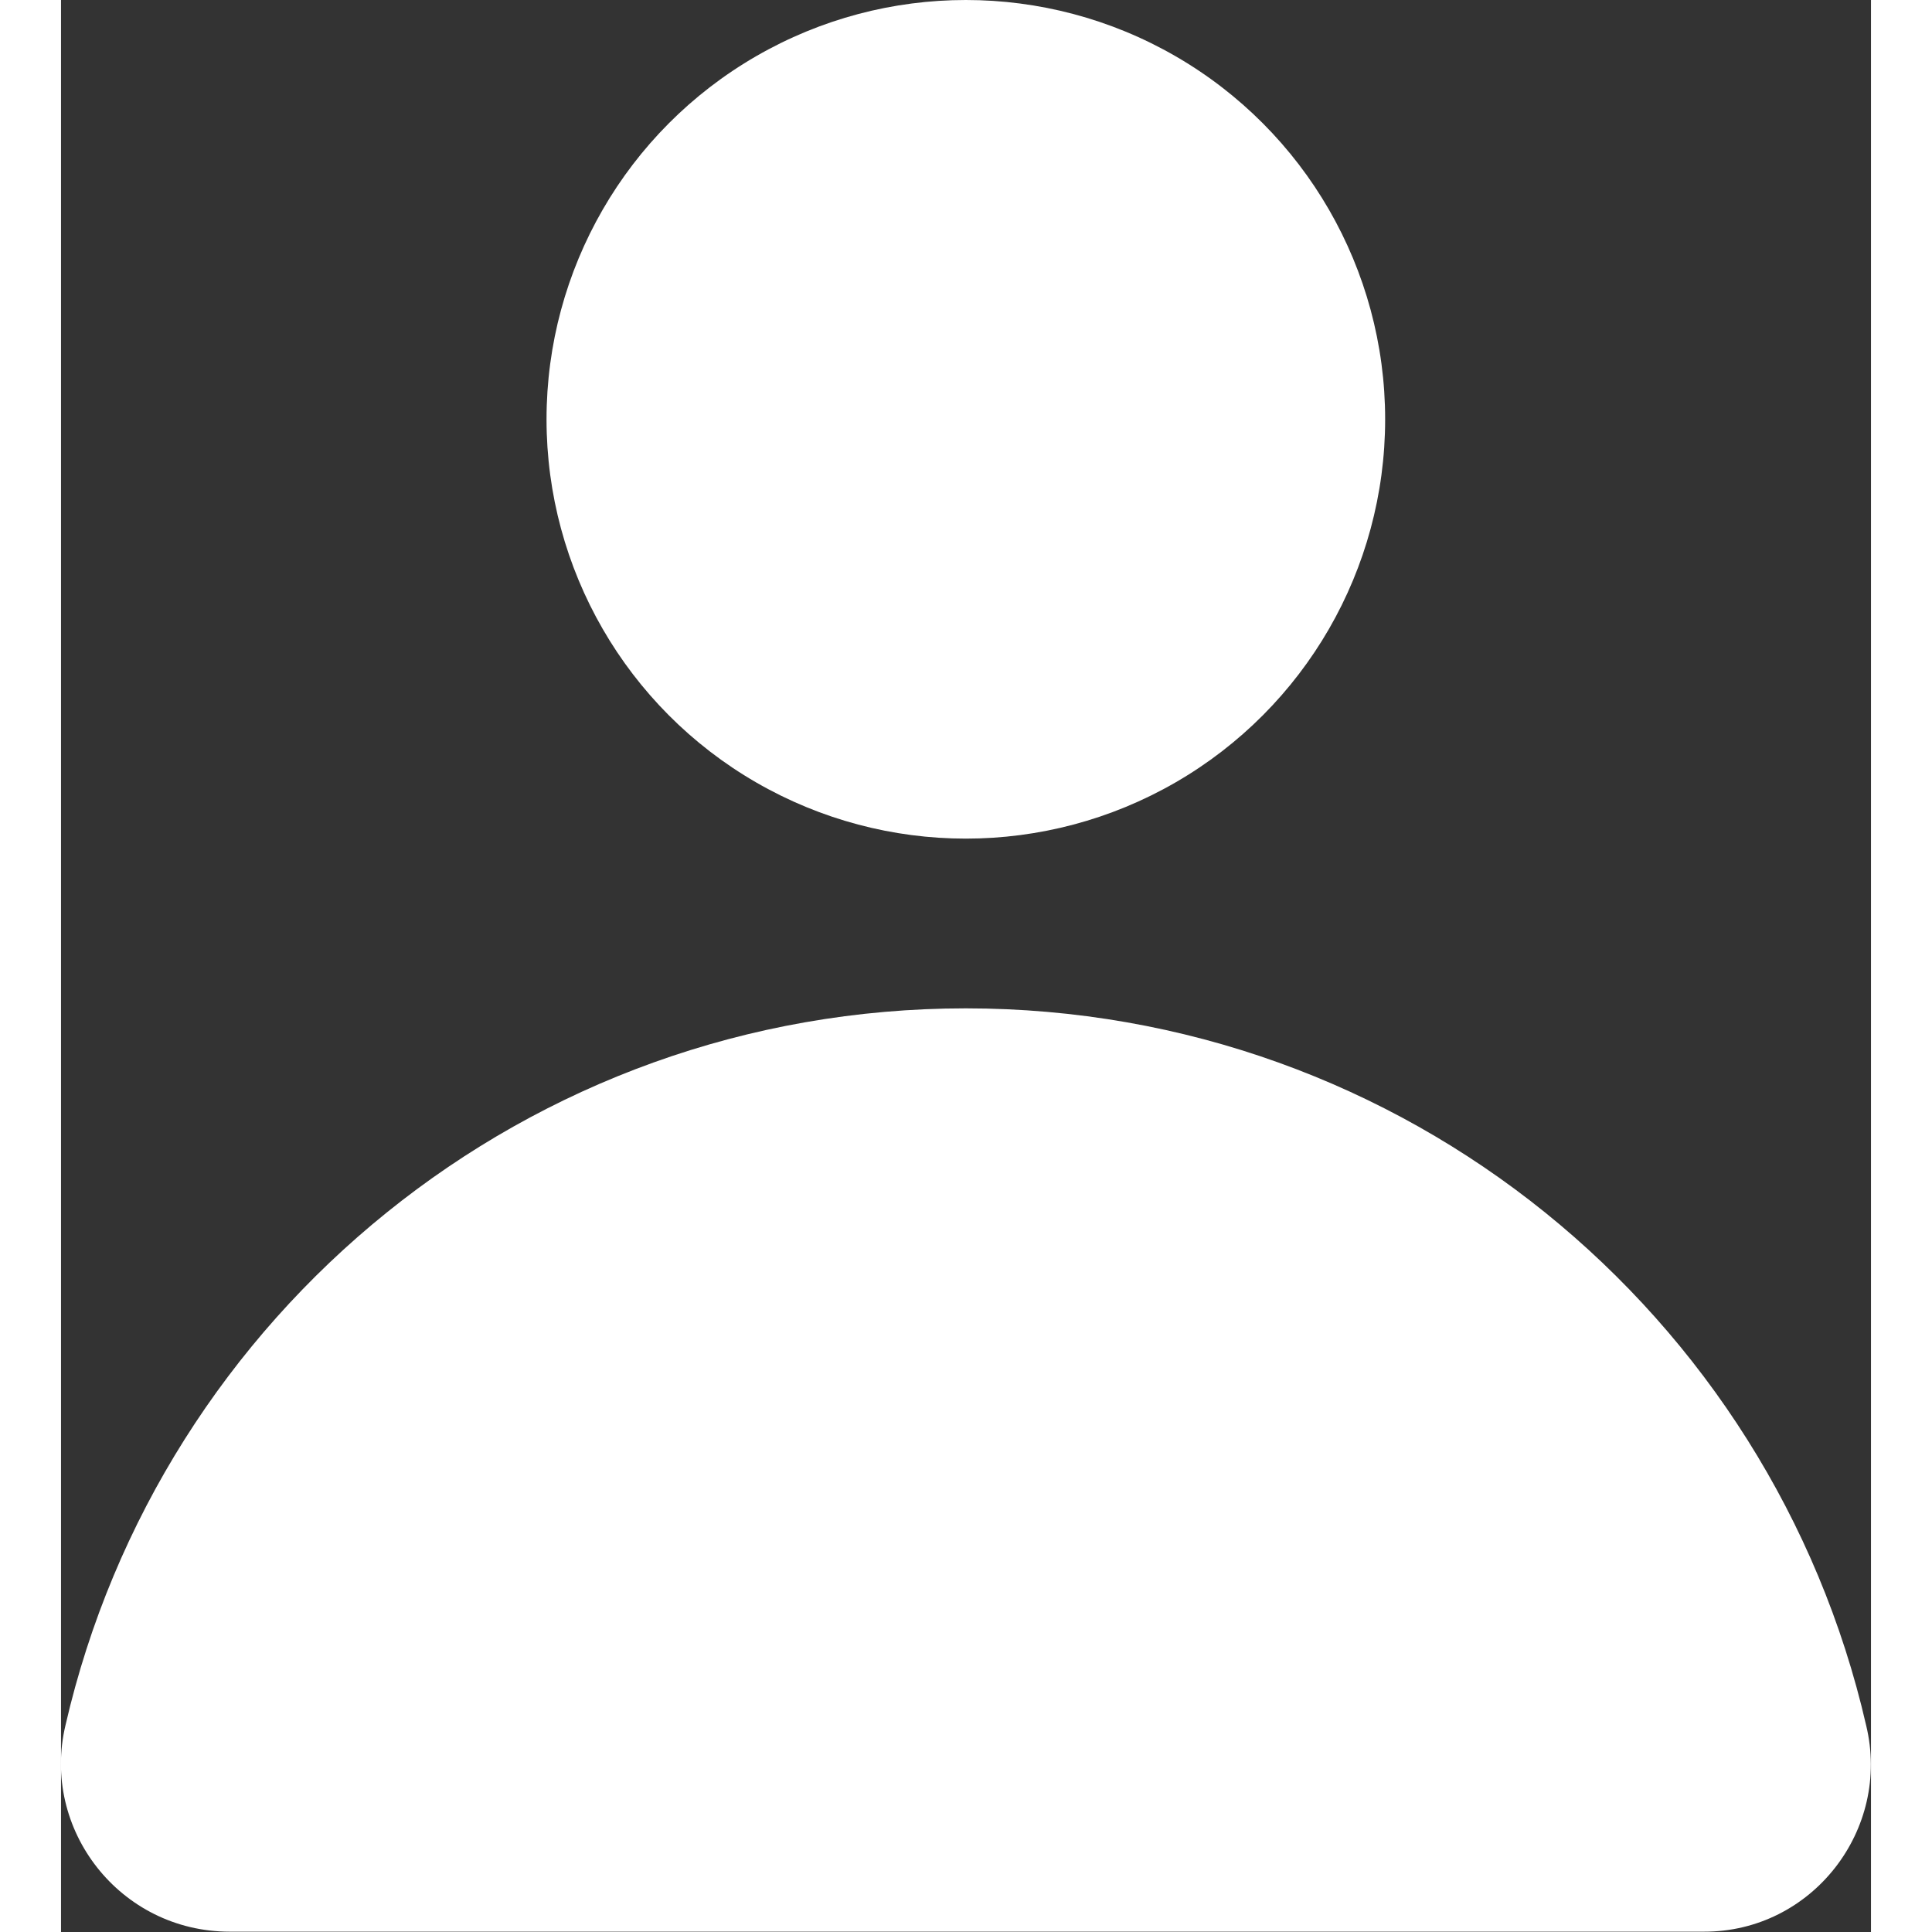
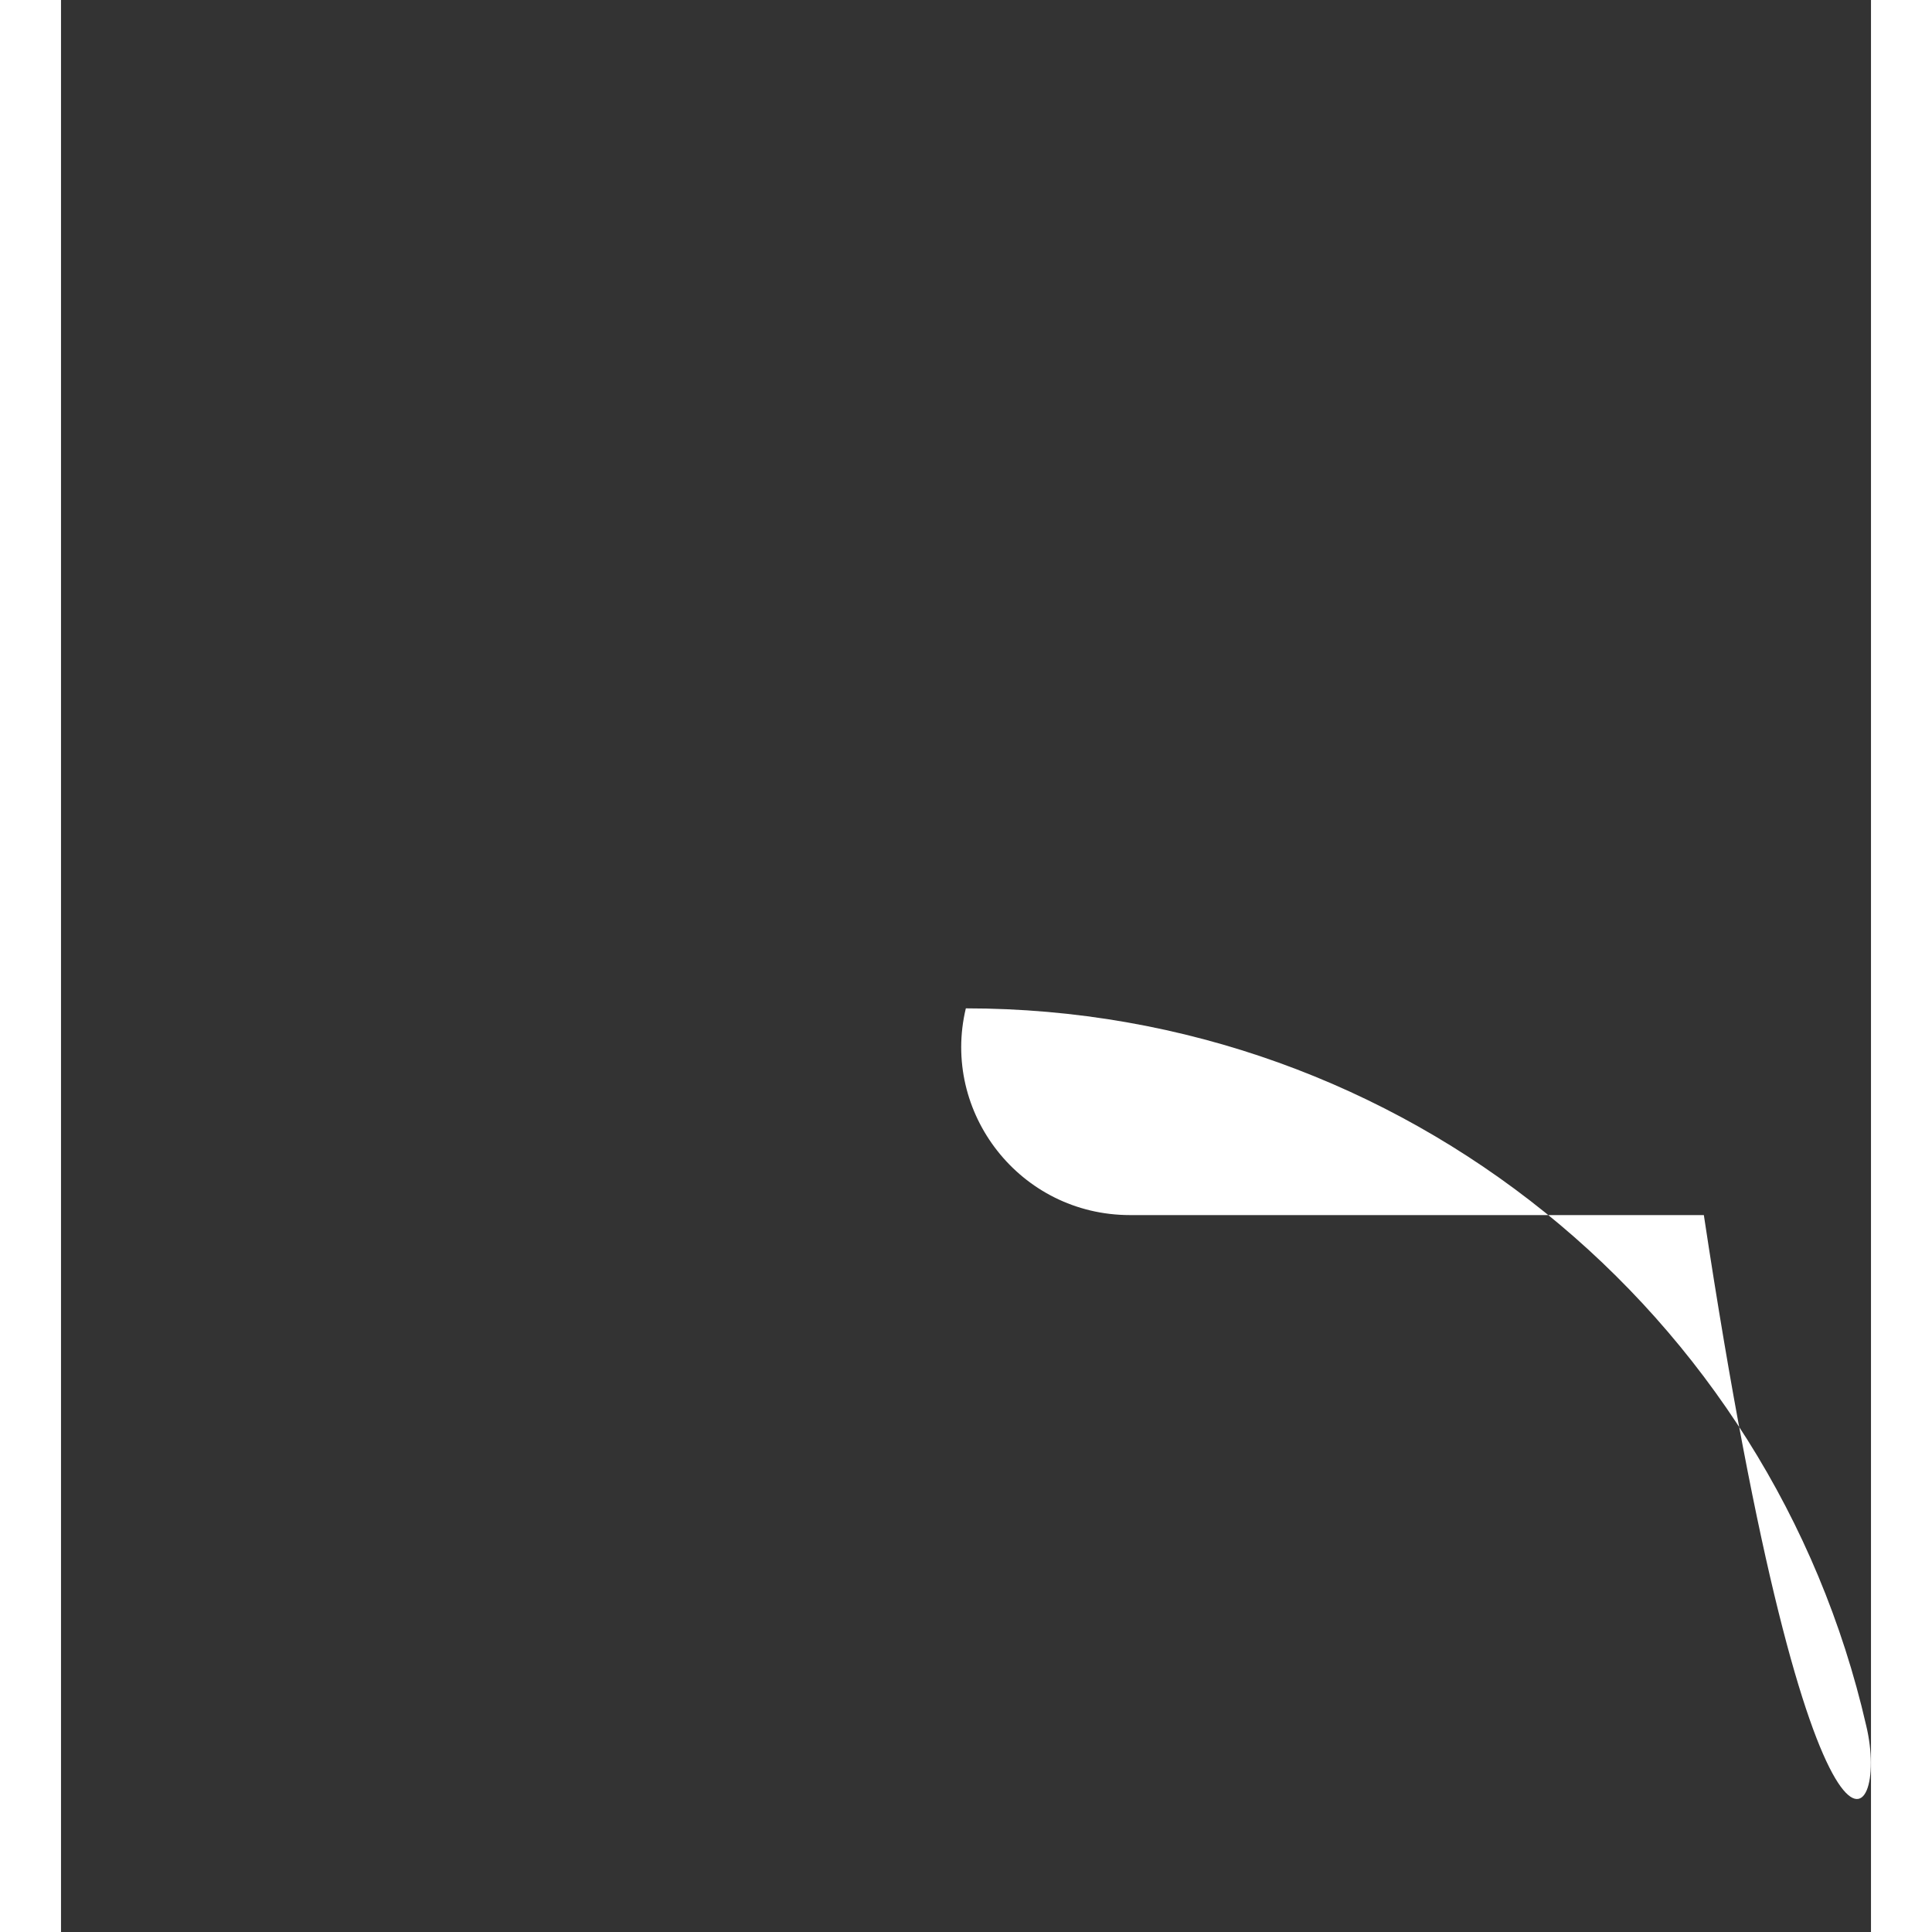
<svg xmlns="http://www.w3.org/2000/svg" version="1.1" id="Layer_1" x="0px" y="0px" viewBox="18.8 123.3 557.7 595.3" style="enable-background:new 18.8 123.3 557.7 595.3;" xml:space="preserve" width="23" height="23">
  <rect x="18.8" y="123.3" width="557.7" height="595.3" fill="#333333" stroke="none" />
  <g>
-     <circle fill="#FFFFFF" cx="297.6" cy="252.5" r="129.2" />
-     <path fill="#FFFFFF" d="M575,654.9C545.9,528.1,432.8,434,297.6,434c-135.1,0-248.2,94.1-277.4,220.8c-7.7,32.1,16.7,63.7,50.6,63.7H525   C558.4,718.6,582.8,687,575,654.9z" />
+     <path fill="#FFFFFF" d="M575,654.9C545.9,528.1,432.8,434,297.6,434c-7.7,32.1,16.7,63.7,50.6,63.7H525   C558.4,718.6,582.8,687,575,654.9z" />
  </g>
</svg>